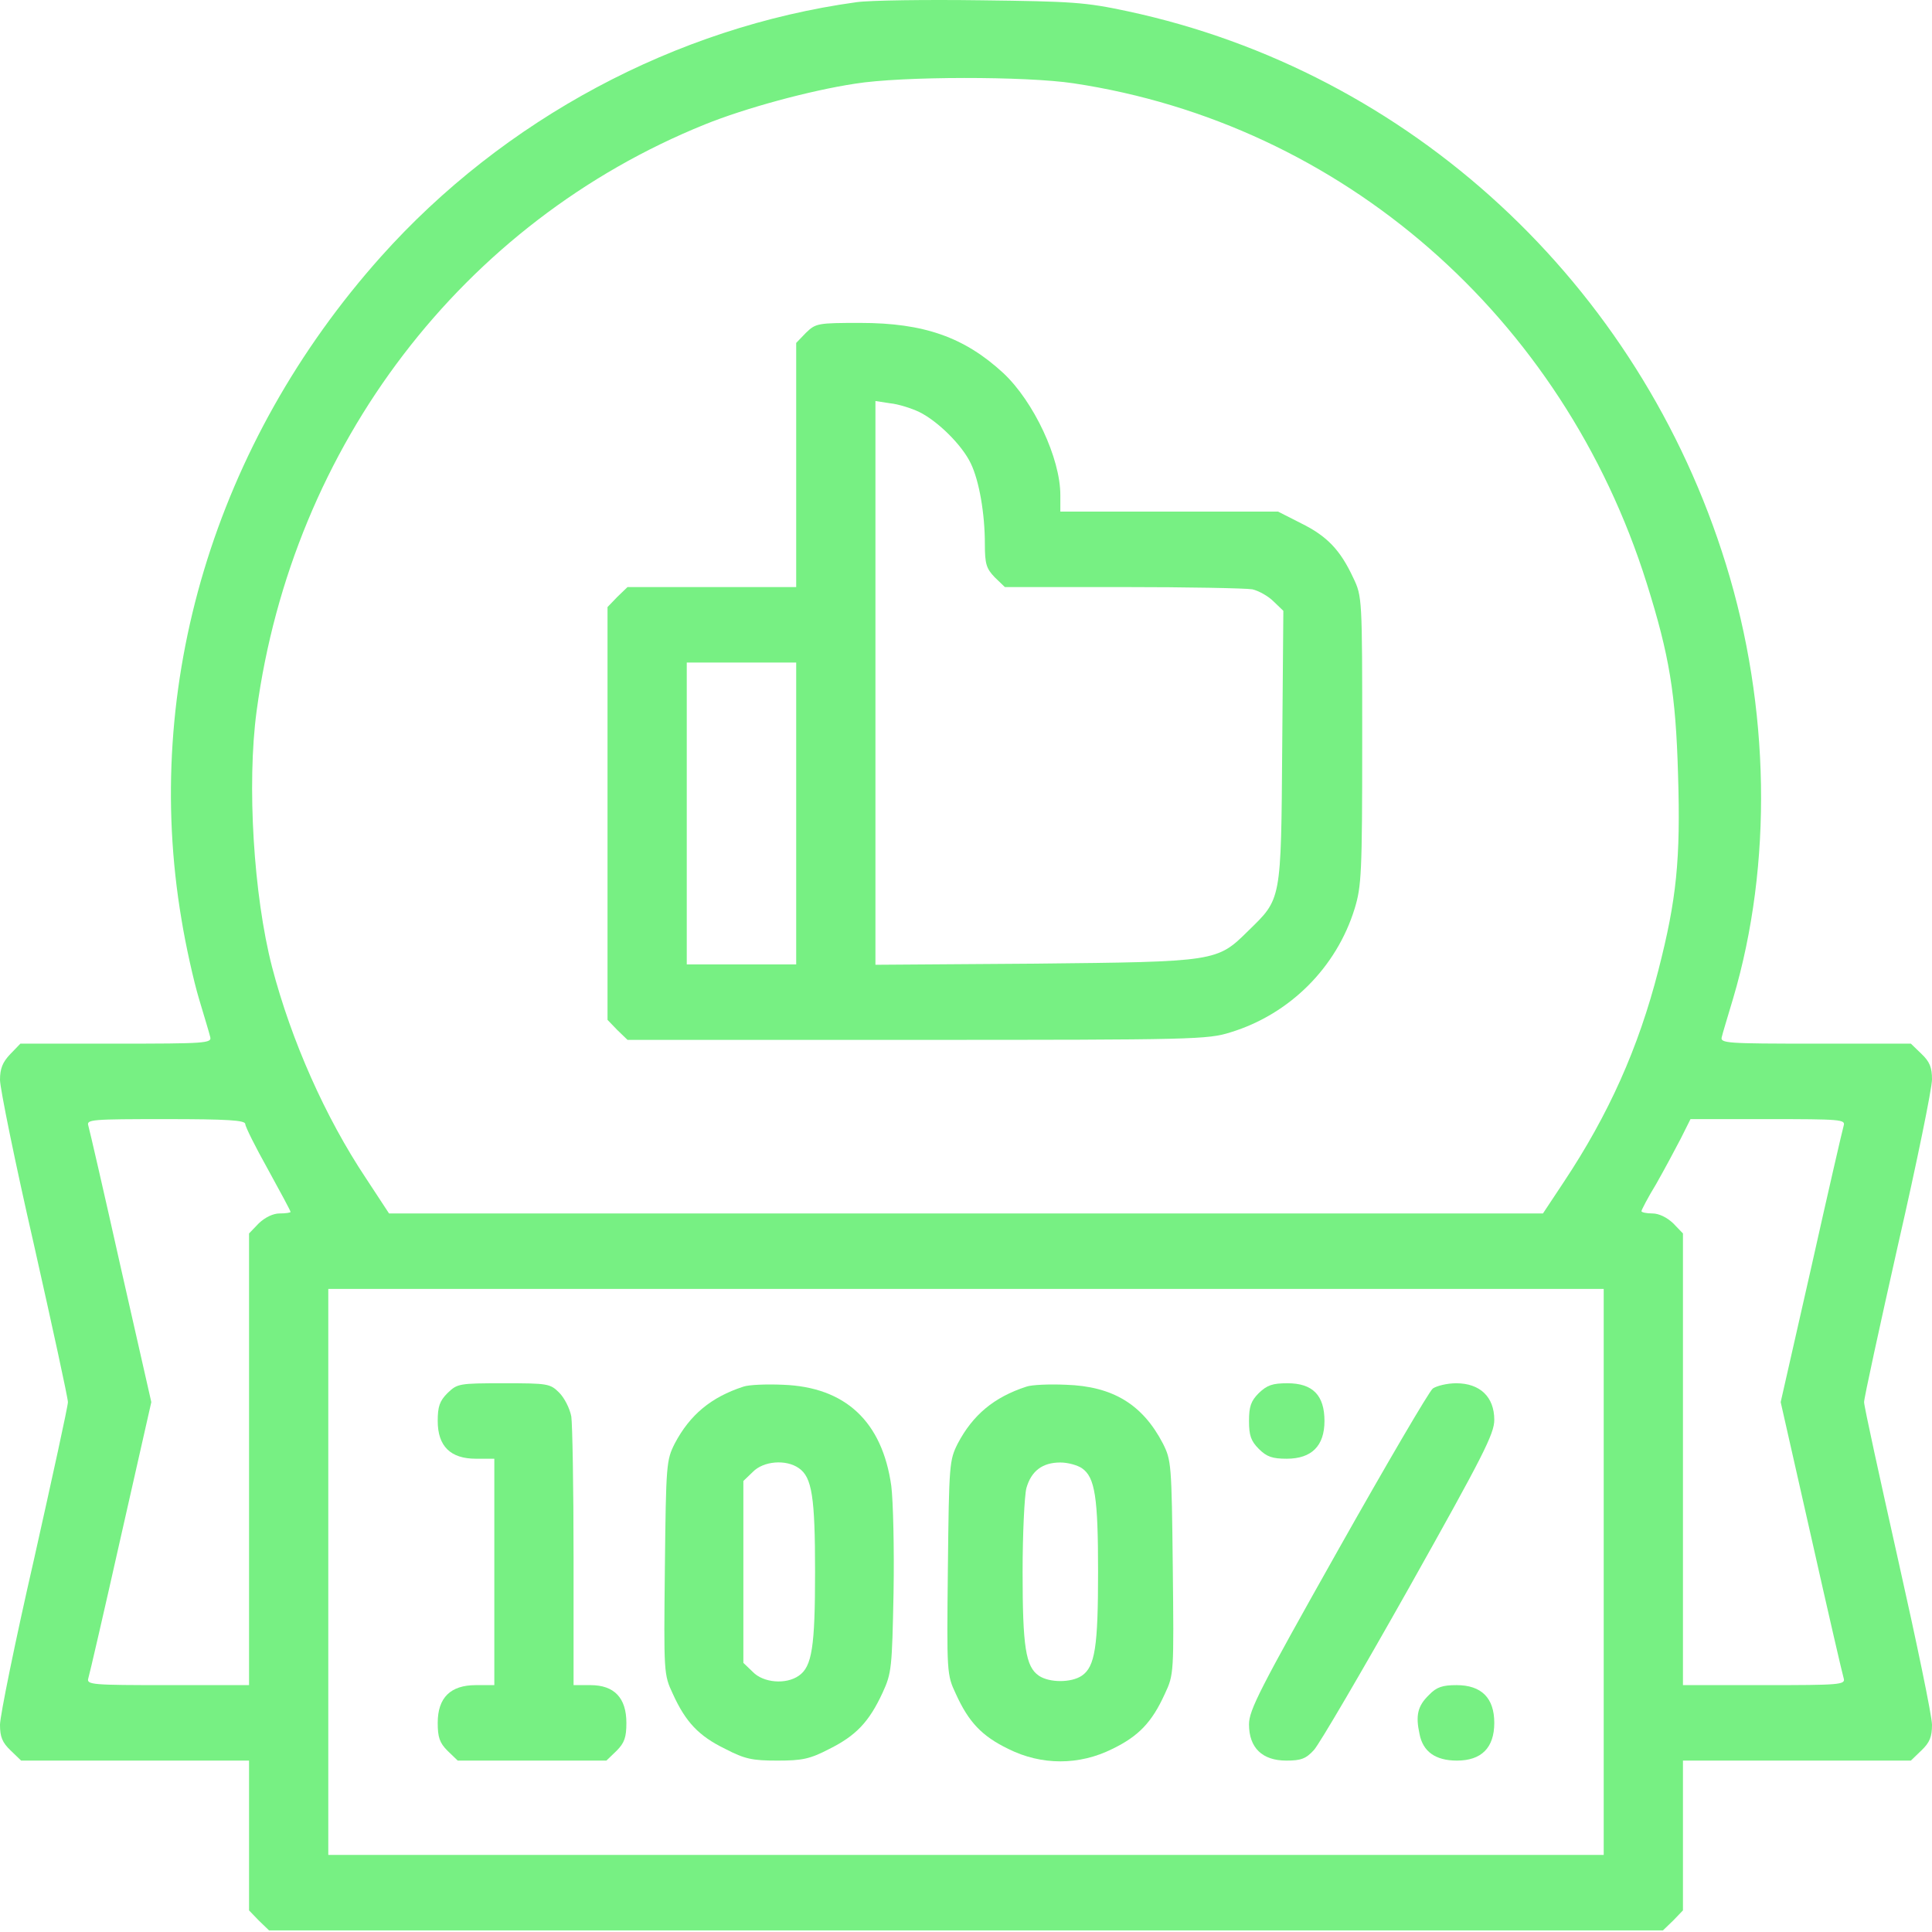
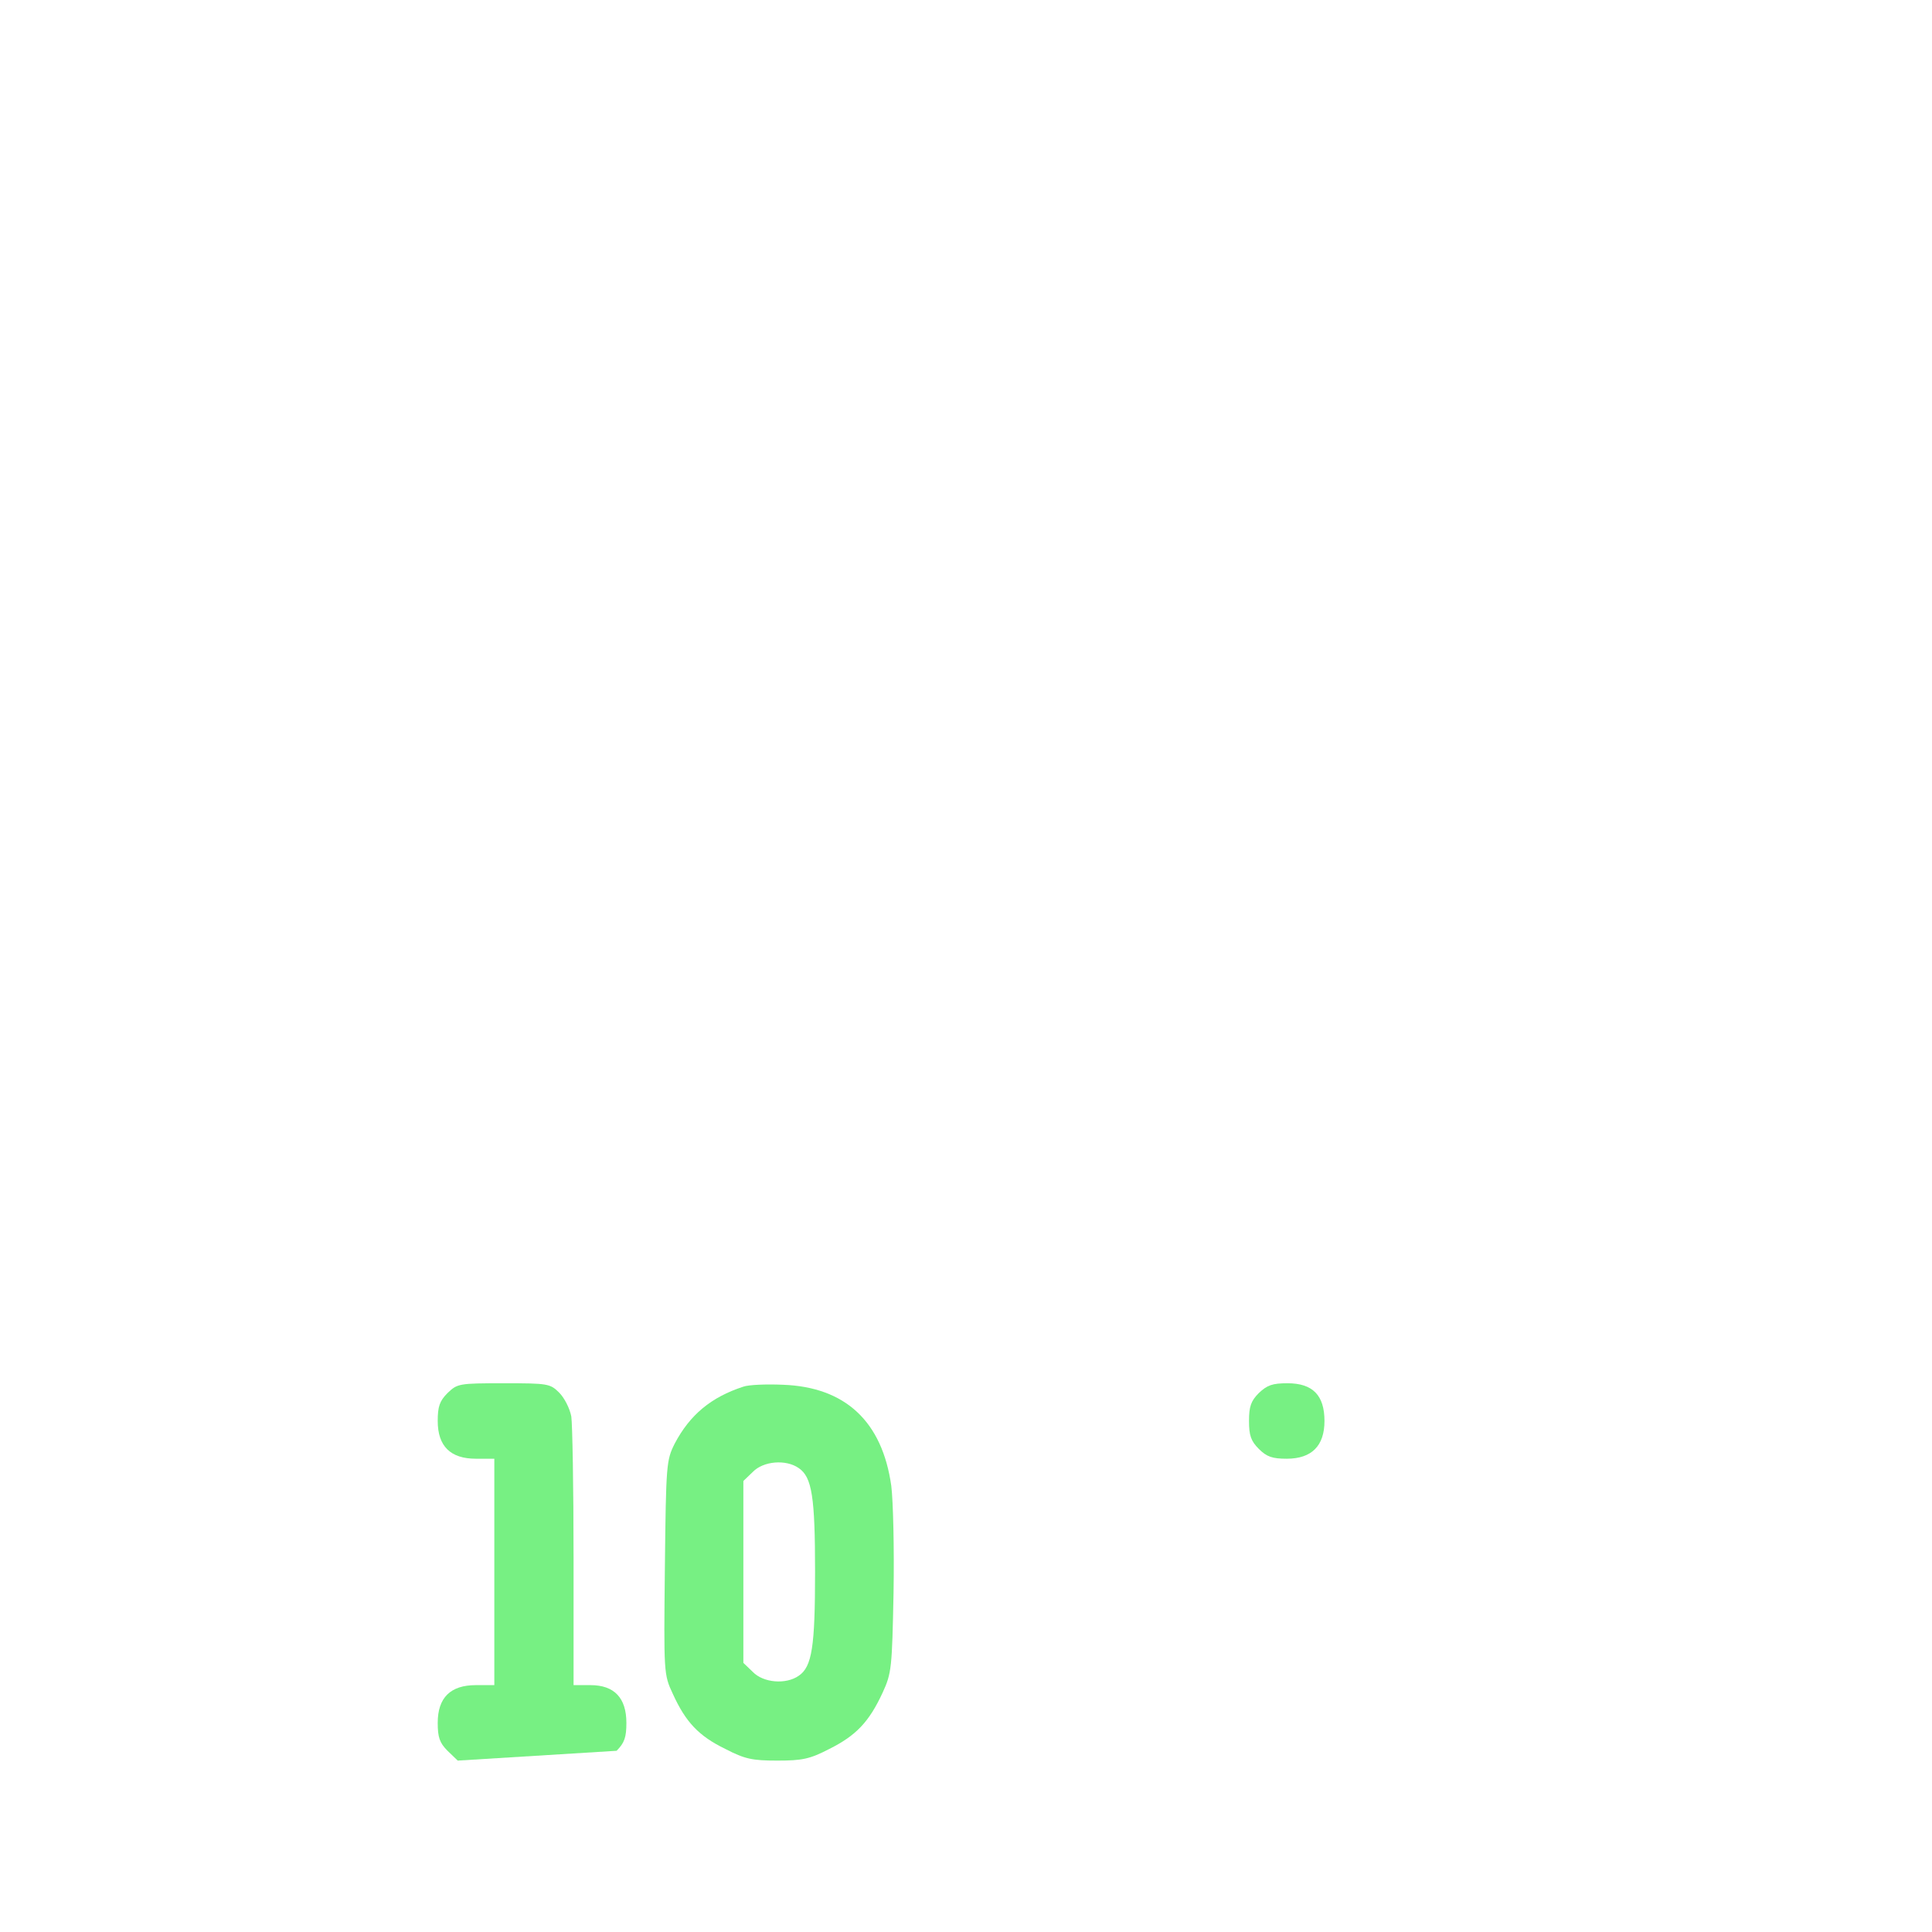
<svg xmlns="http://www.w3.org/2000/svg" width="512" height="512" viewBox="0 0 512 512" fill="none">
-   <path d="M227 0.577C179.1 7.177 133.5 31.577 100.9 68.077C56.9 117.377 37.6 181.677 48.1 243.677C49.2 250.477 51.3 259.877 52.7 264.577C54.1 269.277 55.5 273.877 55.7 274.777C56.2 276.477 54.5 276.577 30.8 276.577H5.4L2.7 279.377C0.7 281.477 0 283.177 0 286.177C0 288.377 4 308.077 9 329.877C13.9 351.677 18 370.477 18 371.577C18 372.677 13.9 391.377 9 413.277C4 435.077 0 454.777 0 457.077C0 460.277 0.6 461.777 2.8 463.877L5.6 466.577H66V506.277L68.6 508.977L71.3 511.577H440.7L443.4 508.977L446 506.277V466.577H506.4L509.2 463.877C511.4 461.777 512 460.277 512 457.077C512 454.777 507.9 435.077 503 413.277C498.1 391.377 494 372.677 494 371.577C494 370.477 498.1 351.677 503 329.877C508 308.077 512 288.377 512 286.077C512 282.877 511.4 281.377 509.2 279.277L506.4 276.577H481.1C457.4 276.577 455.8 276.477 456.3 274.777C456.5 273.877 457.9 269.277 459.3 264.577C469.8 229.077 469.1 187.377 457.4 149.577C434.4 75.077 373.6 18.977 298.8 2.977C287.6 0.577 284.1 0.377 260 0.077C245.4 -0.123 230.6 0.077 227 0.577ZM284.5 22.077C355.6 32.777 414.2 83.877 436.4 154.577C442.4 173.677 444.1 183.877 444.7 205.277C445.4 227.777 444.3 238.377 439.5 257.077C434.2 277.777 426.3 295.377 414.4 313.277L408.9 321.577H103.1L97 312.277C86.2 296.077 77.2 275.777 72.1 256.277C67.2 237.277 65.4 207.877 68 188.477C77.5 117.877 122.7 58.877 186.8 32.977C197.4 28.677 214.7 23.977 226.6 22.177C239 20.177 271.9 20.177 284.5 22.077ZM65 297.877C65 298.577 67.7 303.977 71 309.877C74.3 315.877 77 320.877 77 321.177C77 321.377 75.7 321.577 74.1 321.577C72.4 321.577 70.3 322.577 68.6 324.177L66 326.877V446.577H44.4C24.4 446.577 22.9 446.477 23.4 444.777C23.7 443.877 27.6 426.977 32 407.377L40.1 371.577L32 335.877C27.6 316.177 23.7 299.277 23.4 298.277C22.9 296.677 24.3 296.577 43.9 296.577C60.3 296.577 65 296.877 65 297.877ZM488.6 298.277C488.3 299.277 484.4 316.177 480 335.877L471.9 371.577L480 407.377C484.4 426.977 488.3 443.877 488.6 444.777C489.1 446.477 487.6 446.577 467.6 446.577H446V326.877L443.4 324.177C441.7 322.577 439.6 321.577 437.9 321.577C436.3 321.577 435 321.277 435 320.977C435 320.677 436.7 317.377 438.9 313.777C441 310.077 443.9 304.677 445.4 301.777L448 296.577H468.6C487.7 296.577 489.1 296.677 488.6 298.277ZM425 491.577H87V341.577H425V491.577Z" fill="#77F083" />
-   <path d="M213.6 88.177L211 90.877V155.577H166.3L163.6 158.177L161 160.877V270.277L163.6 272.977L166.3 275.577H243C316.5 275.577 320.1 275.477 326.1 273.577C341.8 268.777 354.2 256.377 359 240.777C360.8 234.877 361 231.477 361 196.177C361 158.377 361 158.077 358.6 153.077C355.2 145.777 351.7 142.077 344.8 138.677L338.7 135.577H281V131.177C281 121.477 274 106.477 265.9 98.877C255.6 89.377 244.9 85.577 228 85.577C216.7 85.577 216.2 85.677 213.6 88.177ZM243.6 109.177C248.5 111.577 255 117.977 257.3 122.877C259.5 127.477 261 136.077 261 144.177C261 149.477 261.4 150.677 263.6 152.977L266.3 155.577H297.5C314.7 155.577 330.1 155.877 331.9 156.177C333.6 156.577 336.1 157.977 337.5 159.377L340.1 161.877L339.8 197.977C339.5 239.077 339.6 238.077 330.8 246.677C322.5 254.877 322.4 254.877 274.3 255.377L232 255.677V106.277L235.9 106.877C238 107.077 241.5 108.177 243.6 109.177ZM211 255.577H182V175.577H211V255.577Z" fill="#77F083" />
-   <path d="M118.6 369.177C116.5 371.277 116 372.777 116 376.577C116 383.277 119.4 386.577 126.1 386.577H131V446.577H126.1C119.4 446.577 116 449.877 116 456.577C116 460.377 116.5 461.877 118.6 463.977L121.3 466.577H160.7L163.4 463.977C165.5 461.877 166 460.377 166 456.577C166 449.977 162.8 446.577 156.5 446.577H152V412.777C152 394.277 151.7 377.377 151.4 375.377C151 373.277 149.6 370.477 148.2 369.077C145.8 366.677 145.2 366.577 133.5 366.577C121.6 366.577 121.2 366.677 118.6 369.177Z" fill="#77F083" />
+   <path d="M118.6 369.177C116.5 371.277 116 372.777 116 376.577C116 383.277 119.4 386.577 126.1 386.577H131V446.577H126.1C119.4 446.577 116 449.877 116 456.577C116 460.377 116.5 461.877 118.6 463.977L121.3 466.577L163.4 463.977C165.5 461.877 166 460.377 166 456.577C166 449.977 162.8 446.577 156.5 446.577H152V412.777C152 394.277 151.7 377.377 151.4 375.377C151 373.277 149.6 370.477 148.2 369.077C145.8 366.677 145.2 366.577 133.5 366.577C121.6 366.577 121.2 366.677 118.6 369.177Z" fill="#77F083" />
  <path d="M197 367.477C188.4 370.277 182.8 374.977 178.8 382.577C176.6 386.977 176.5 387.977 176.2 415.377C175.9 443.377 175.9 443.777 178.3 448.877C181.7 456.377 185.2 460.077 192.2 463.477C197.4 466.177 199.4 466.577 206 466.577C212.6 466.577 214.6 466.177 219.8 463.477C226.8 459.977 230.3 456.377 233.9 448.577C236.3 443.377 236.4 441.977 236.8 422.077C237 410.477 236.7 397.777 236.2 393.777C233.8 376.677 224 367.577 207.5 366.977C203.1 366.777 198.4 366.977 197 367.477ZM211.7 389.077C215.2 391.477 216 396.777 216 416.577C216 436.377 215.2 441.677 211.7 444.077C208.3 446.477 202.3 445.977 199.5 443.077L197 440.677V392.477L199.5 390.077C202.3 387.177 208.3 386.677 211.7 389.077Z" fill="#77F083" />
-   <path d="M272 367.477C263.4 370.277 257.8 374.977 253.8 382.577C251.6 386.977 251.5 387.977 251.2 415.377C250.9 443.377 250.9 443.777 253.3 448.877C256.7 456.377 260.2 460.077 267.2 463.477C276 467.877 286 467.877 294.8 463.477C301.8 460.077 305.3 456.377 308.7 448.877C311.1 443.777 311.1 443.377 310.8 415.377C310.5 387.977 310.4 386.977 308.2 382.577C302.8 372.177 294.9 367.377 282.5 366.977C278.1 366.777 273.4 366.977 272 367.477ZM286.7 389.077C290.2 391.477 291 396.777 291 416.577C291 436.377 290.2 441.677 286.7 444.077C283.9 445.977 278.1 445.977 275.3 444.077C271.8 441.677 271 436.377 271 416.577C271 406.377 271.5 396.377 272 394.377C273.3 389.777 276.3 387.577 281 387.577C283 387.577 285.5 388.277 286.7 389.077Z" fill="#77F083" />
  <path d="M333.6 369.177C331.5 371.277 331 372.777 331 376.577C331 380.377 331.5 381.877 333.6 383.977C335.7 386.077 337.2 386.577 341 386.577C347.6 386.577 351 383.177 351 376.577C351 369.777 347.9 366.577 341.2 366.577C337.2 366.577 335.8 367.077 333.6 369.177Z" fill="#77F083" />
-   <path d="M379.7 367.977C378.7 368.777 367.4 388.077 354.5 410.977C333.9 447.577 331 453.177 331 456.977C331 463.177 334.5 466.577 340.9 466.577C344.8 466.577 346.1 466.077 348.2 463.777C349.6 462.277 360.9 442.977 373.4 420.777C393.1 385.677 396 379.977 396 376.277C396 370.177 392.2 366.577 385.9 366.577C383.5 366.577 380.7 367.277 379.7 367.977Z" fill="#77F083" />
-   <path d="M378.7 449.177C375.7 452.077 375.1 454.577 376.2 459.577C377.1 464.177 380.4 466.577 386.1 466.577C392.6 466.577 396 463.177 396 456.577C396 449.977 392.6 446.577 386 446.577C382.3 446.577 380.7 447.077 378.7 449.177Z" fill="#77F083" />
</svg>